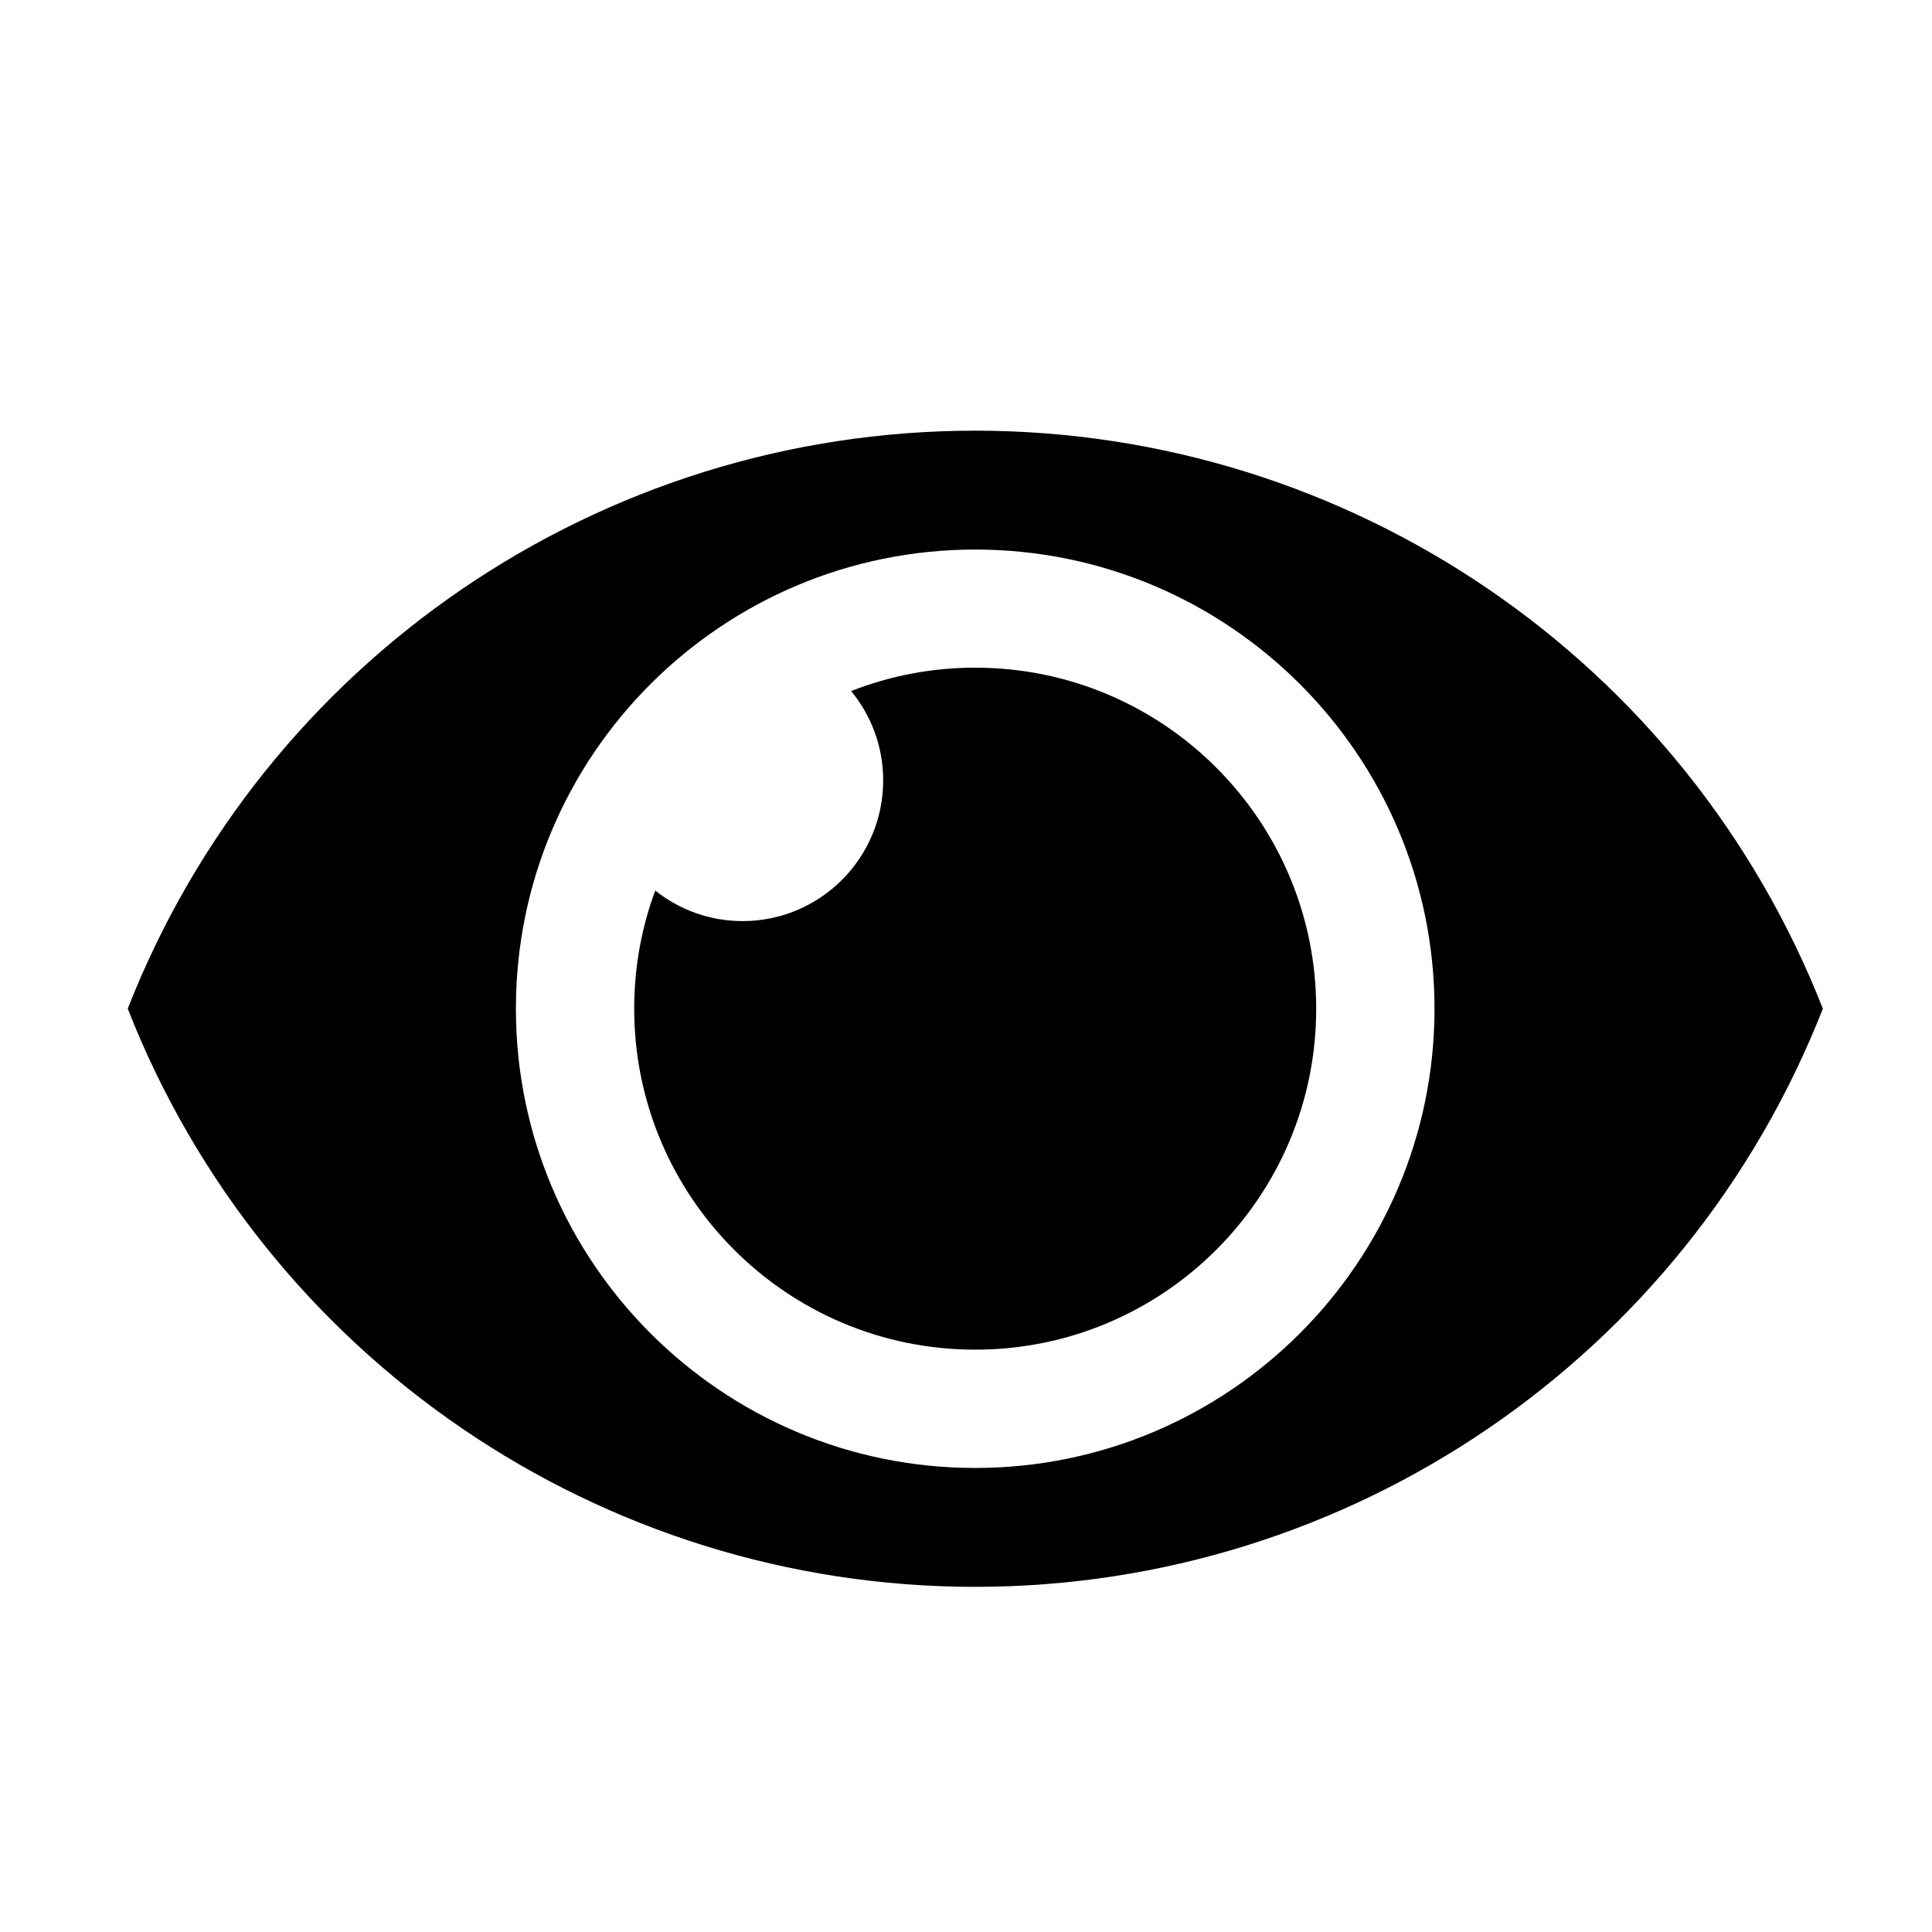
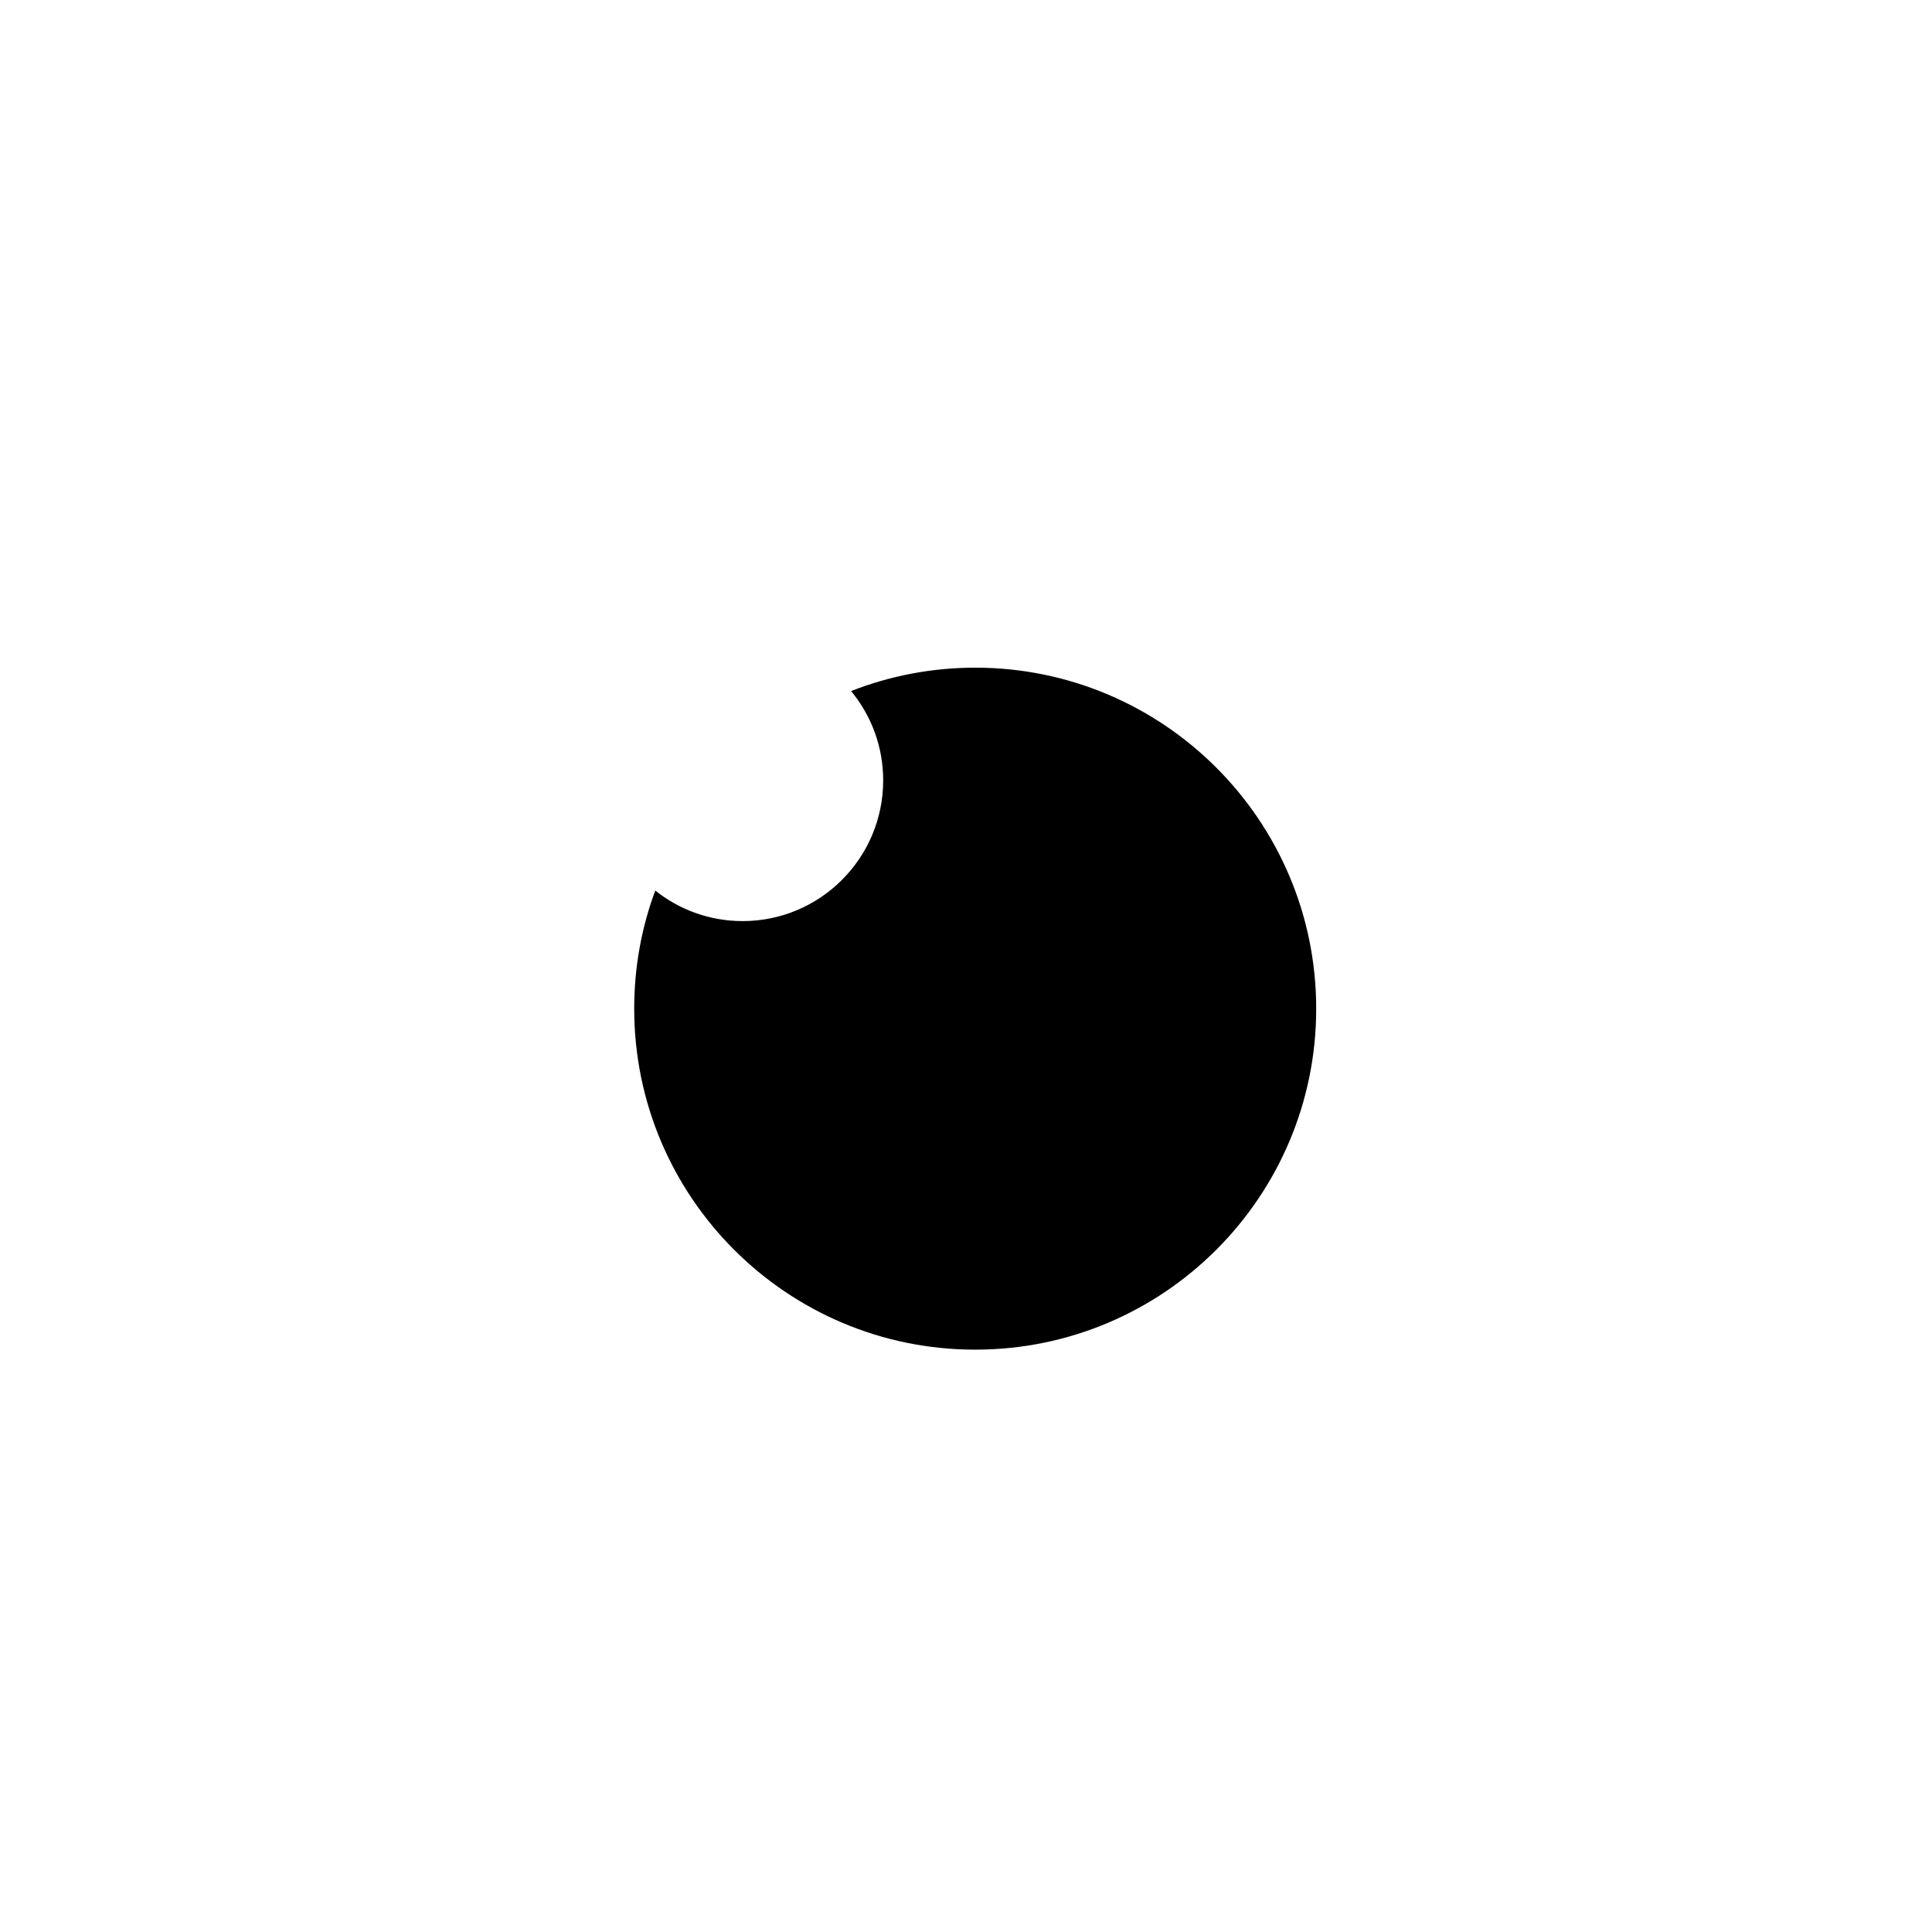
<svg xmlns="http://www.w3.org/2000/svg" width="100%" height="100%" viewBox="0 0 100 100" version="1.1" xml:space="preserve" style="fill-rule:evenodd;clip-rule:evenodd;stroke-linejoin:round;stroke-miterlimit:2;">
  <g transform="matrix(1,0,0,1,-2632,-4557.51)">
    <g id="Artboard1" transform="matrix(0.88,0,0,0.88,2350.44,849.502)">
-       <rect x="320.094" y="4215.49" width="113.686" height="113.686" style="fill:none;" />
      <g transform="matrix(1.137,0,0,1.137,-2672.12,-965.766)">
-         <path d="M2638.16,4607.51C2645.23,4625.55 2662.62,4637.42 2682,4637.42C2701.38,4637.42 2718.77,4625.55 2725.85,4607.51C2718.77,4589.48 2701.38,4577.61 2682,4577.61C2662.62,4577.61 2645.23,4589.48 2638.16,4607.51L2638.16,4607.51ZM2682,4583.76C2695.11,4583.76 2705.76,4594.4 2705.76,4607.51C2705.76,4620.62 2695.11,4631.27 2682,4631.27C2668.89,4631.27 2658.24,4620.62 2658.24,4607.51C2658.24,4594.4 2668.89,4583.76 2682,4583.76Z" />
-       </g>
+         </g>
      <g transform="matrix(1.137,0,0,1.137,-2672.12,-965.766)">
        <path d="M2675.58,4591.08C2677.57,4590.3 2679.74,4589.87 2682,4589.87C2691.74,4589.87 2699.64,4597.78 2699.64,4607.51C2699.64,4617.25 2691.74,4625.15 2682,4625.15C2672.26,4625.15 2664.36,4617.25 2664.36,4607.51C2664.36,4605.36 2664.74,4603.31 2665.45,4601.4C2666.69,4602.39 2668.26,4602.98 2669.97,4602.98C2673.98,4602.98 2677.24,4599.72 2677.24,4595.7C2677.24,4593.95 2676.62,4592.34 2675.58,4591.08Z" />
      </g>
    </g>
  </g>
</svg>